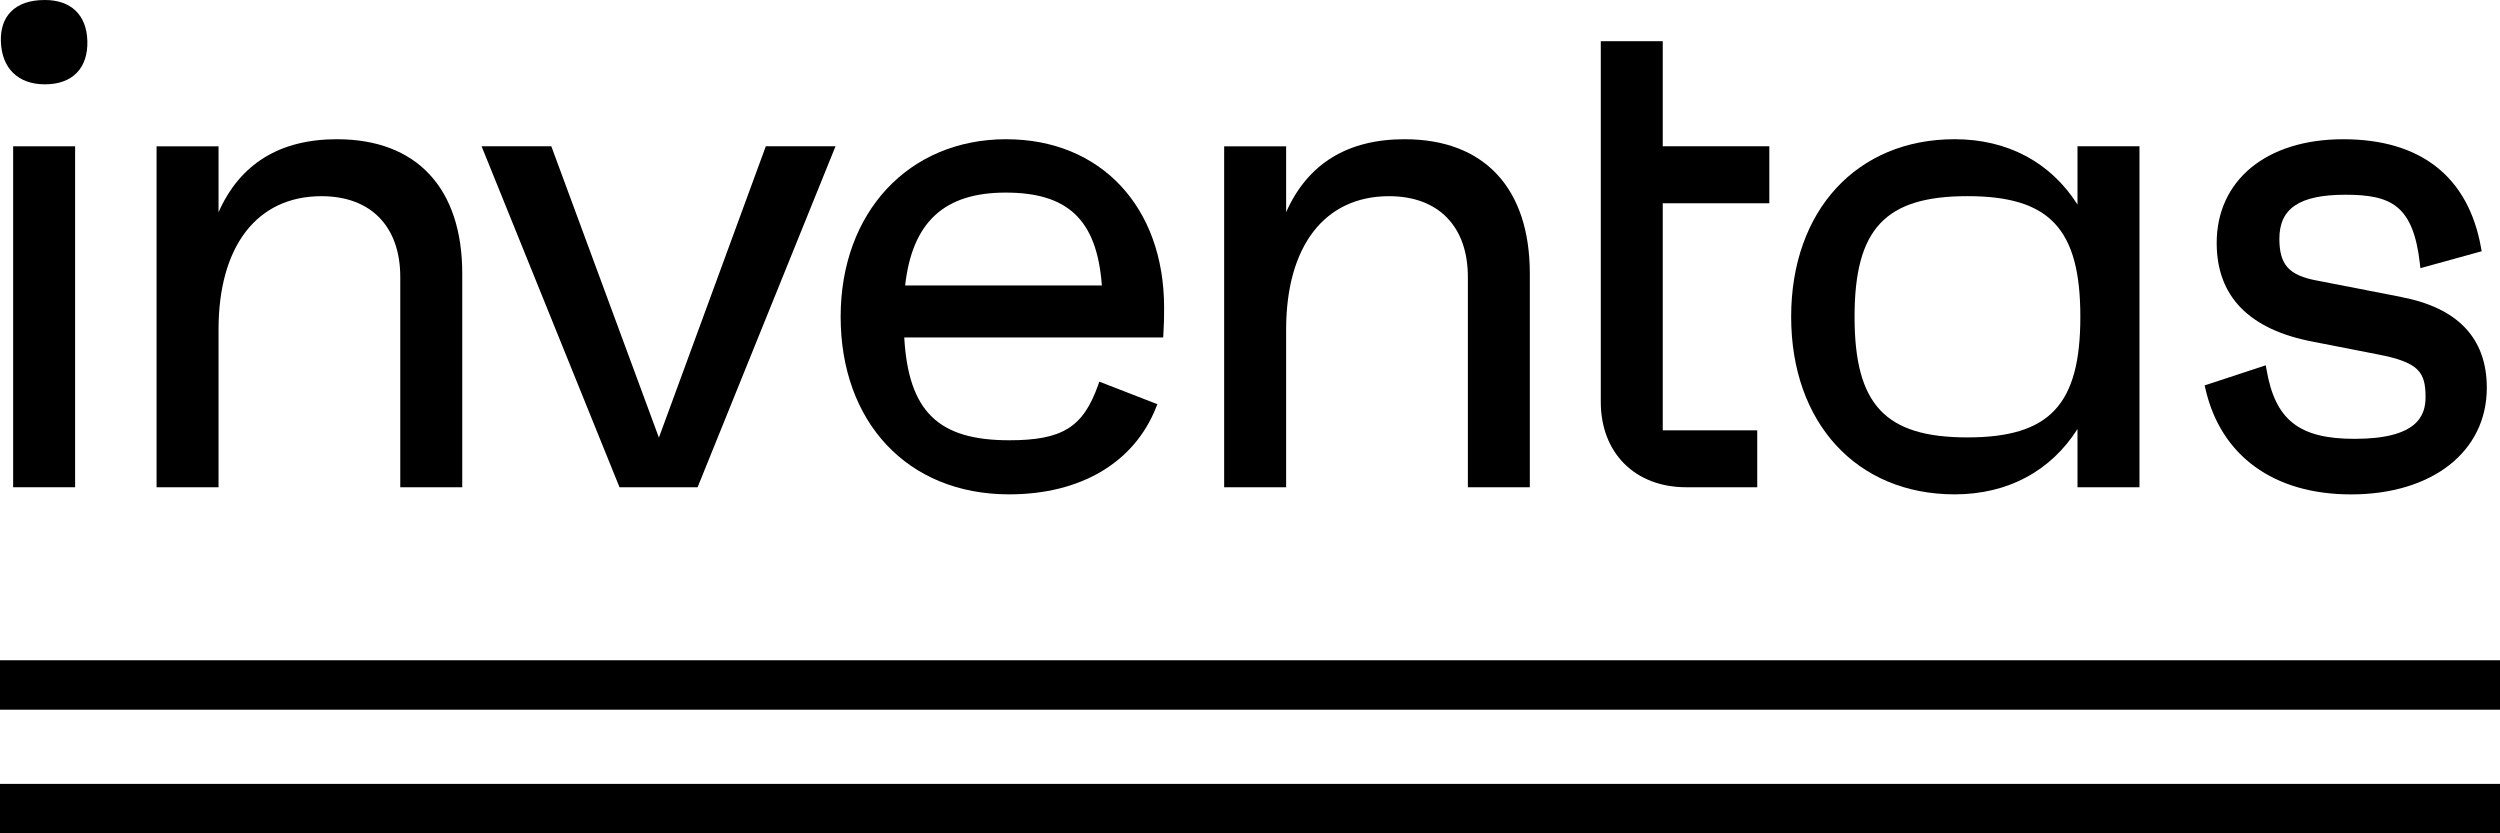
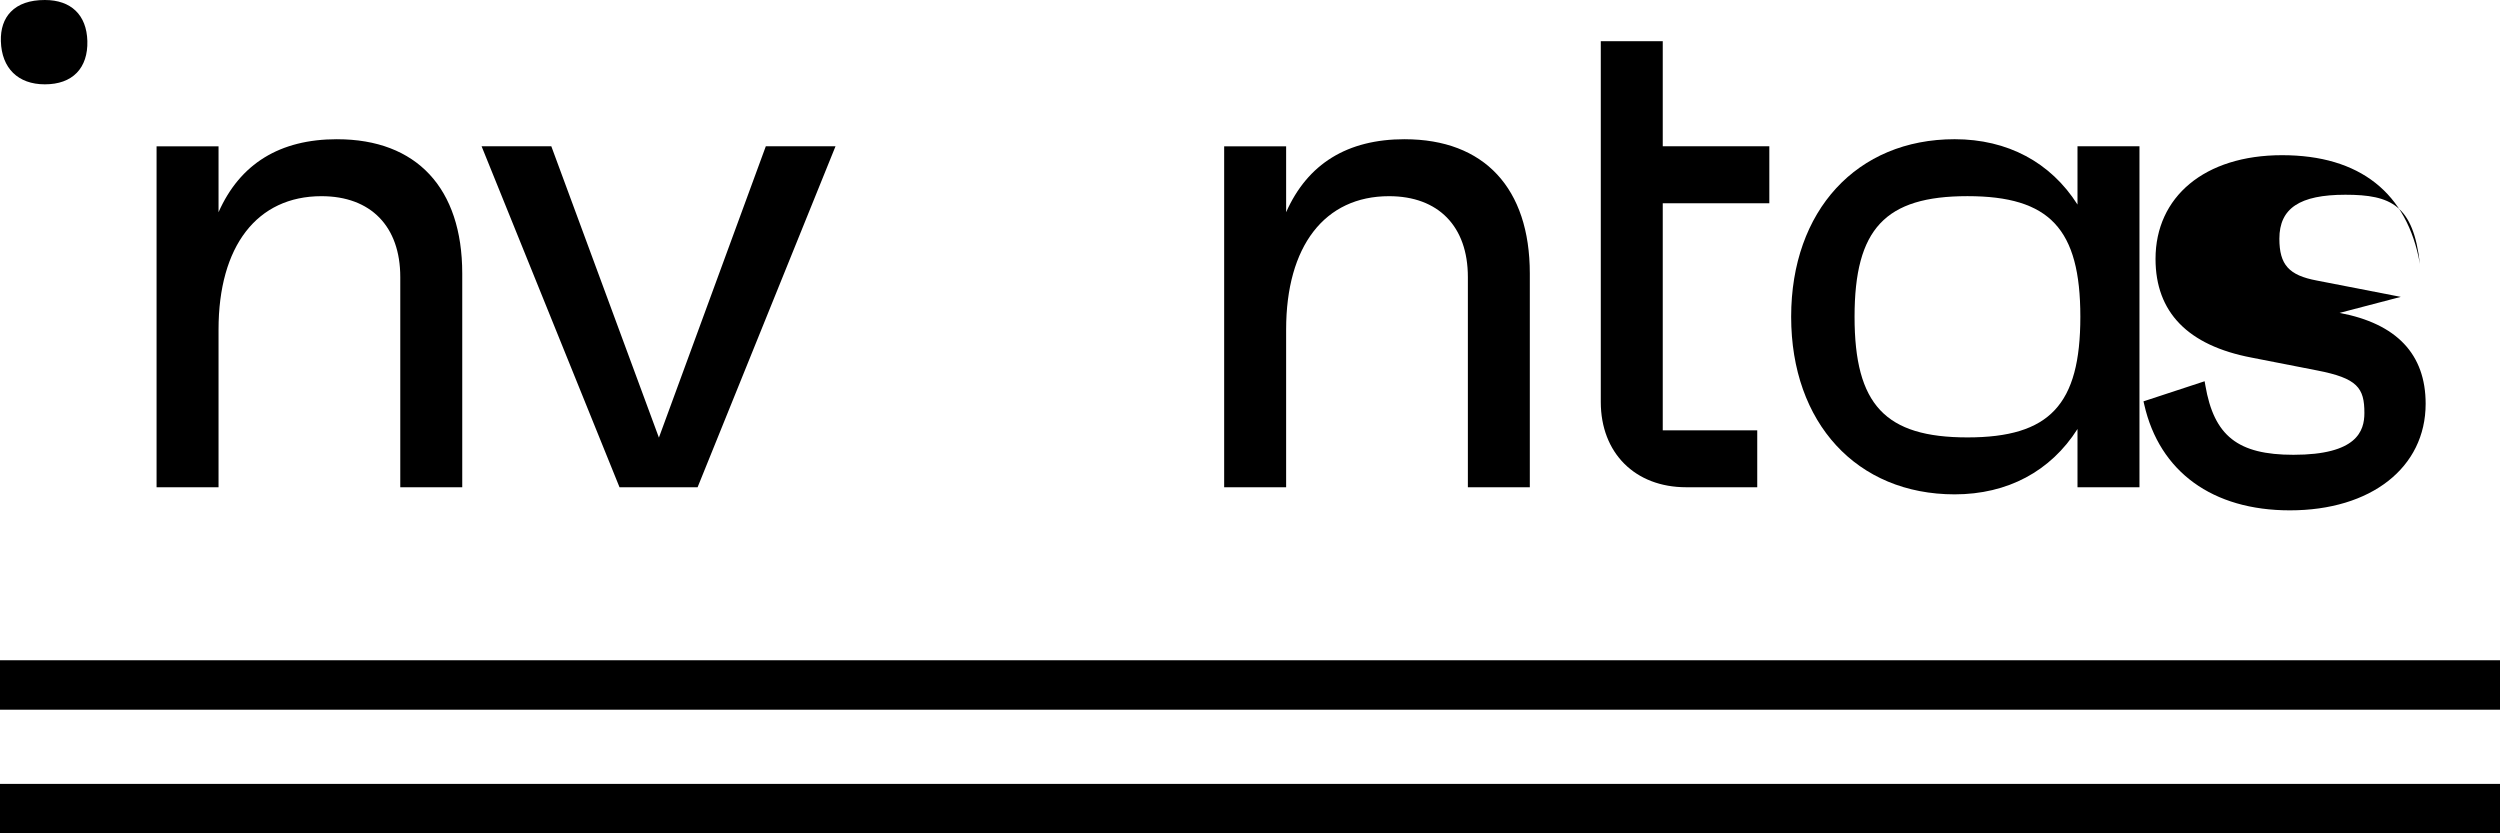
<svg xmlns="http://www.w3.org/2000/svg" id="Layer_1" viewBox="0 0 1080 360">
  <g>
-     <rect x="5.68" y="63.2" width="26.77" height="147.29" />
    <path d="M19.36,0C12.9,0,7.95,1.72,4.66,5.1,1.67,8.18.23,12.45.38,17.81c.33,11.66,7.42,18.62,18.98,18.62,5.95,0,10.6-1.68,13.82-4.98,3.14-3.23,4.72-7.98,4.56-13.73C37.42,6.46,30.72,0,19.36,0Z" />
    <path d="M145.64,60.14c-24.77,0-41.96,10.6-51.23,31.54v-28.47h-26.77v147.29h26.77v-68.12c0-36.09,16.63-57.63,44.47-57.63,21.32,0,34.04,13.06,34.04,34.93v90.82h26.77v-92.35c0-36.86-19.7-58-54.05-58Z" />
    <polygon points="284.65 189.05 238.17 63.2 208.05 63.2 267.63 210.49 301.36 210.49 360.94 63.2 330.83 63.2 284.65 189.05" />
-     <path d="M434.71,60.14c-42.13,0-71.55,31.54-71.55,76.71s28.57,76.71,72.78,76.71c30.85,0,53.98-13.66,63.46-37.49l.58-1.46-25.07-9.74-.54,1.52c-6.48,18.24-15.46,23.8-38.43,23.8-30.66,0-43.47-12.48-45.31-44.41h111.86l.09-1.47c.31-5.26.31-7.2.31-11.44,0-43.5-27.4-72.72-68.17-72.72ZM391.02,123.32c3.06-27.36,16.89-40.12,43.38-40.12s39.49,11.28,41.6,40.12h-84.99Z" />
    <path d="M606.84,60.14c-24.77,0-41.96,10.6-51.23,31.54v-28.47h-26.77v147.29h26.77v-68.12c0-36.09,16.63-57.63,44.47-57.63,21.32,0,34.04,13.06,34.04,34.93v90.82h26.76v-92.35c0-36.86-19.7-58-54.05-58Z" />
    <path d="M718.31,17.81h-26.77v155.84c0,22.03,14.81,36.84,36.87,36.84h30.72v-24.6h-40.82v-98.09h46.04v-24.6h-46.04V17.81Z" />
    <path d="M897.48,88.37c-11.6-18.26-30.24-28.23-53.07-28.23-42.25,0-70.63,30.83-70.63,76.71s28.38,76.71,70.63,76.71c22.83,0,41.47-9.97,53.07-28.23v25.16h26.77V63.2h-26.77v25.17ZM898.71,136.85c0,37.98-13.22,52.11-48.77,52.11s-48.77-14.12-48.77-52.11,13.22-52.11,48.77-52.11,48.77,14.12,48.77,52.11Z" />
-     <path d="M1037.14,128.25l-36.23-7.05c-12.13-2.26-16.22-6.82-16.22-18.09,0-13.13,8.79-18.98,28.51-18.98s29.35,4.47,32.21,29.9l.2,1.82,26.47-7.31-.25-1.4c-5.44-30.74-26.04-46.99-59.55-46.99s-54.67,18.01-54.67,44.81c0,23.03,13.96,37.38,41.47,42.63l28.24,5.53c17.56,3.39,20.52,7.56,20.52,18.4,0,7.76-3.18,18.06-30.66,18.06-24,0-34.31-8.13-38.05-29.98l-.31-1.79-26.41,8.68.32,1.39c6.59,29.04,29.52,45.7,62.91,45.7,35.09,0,58.66-18.5,58.66-46.04,0-21.41-12.51-34.62-37.18-39.26Z" />
+     <path d="M1037.14,128.25l-36.23-7.05c-12.13-2.26-16.22-6.82-16.22-18.09,0-13.13,8.79-18.98,28.51-18.98s29.35,4.47,32.21,29.9c-5.44-30.74-26.04-46.99-59.55-46.99s-54.67,18.01-54.67,44.81c0,23.03,13.96,37.38,41.47,42.63l28.24,5.53c17.56,3.39,20.52,7.56,20.52,18.4,0,7.76-3.18,18.06-30.66,18.06-24,0-34.31-8.13-38.05-29.98l-.31-1.79-26.41,8.68.32,1.39c6.59,29.04,29.52,45.7,62.91,45.7,35.09,0,58.66-18.5,58.66-46.04,0-21.41-12.51-34.62-37.18-39.26Z" />
  </g>
  <g>
    <rect x="0" y="285.23" width="1080" height="21.36" />
    <rect x="0" y="338.64" width="1080" height="21.36" />
  </g>
</svg>